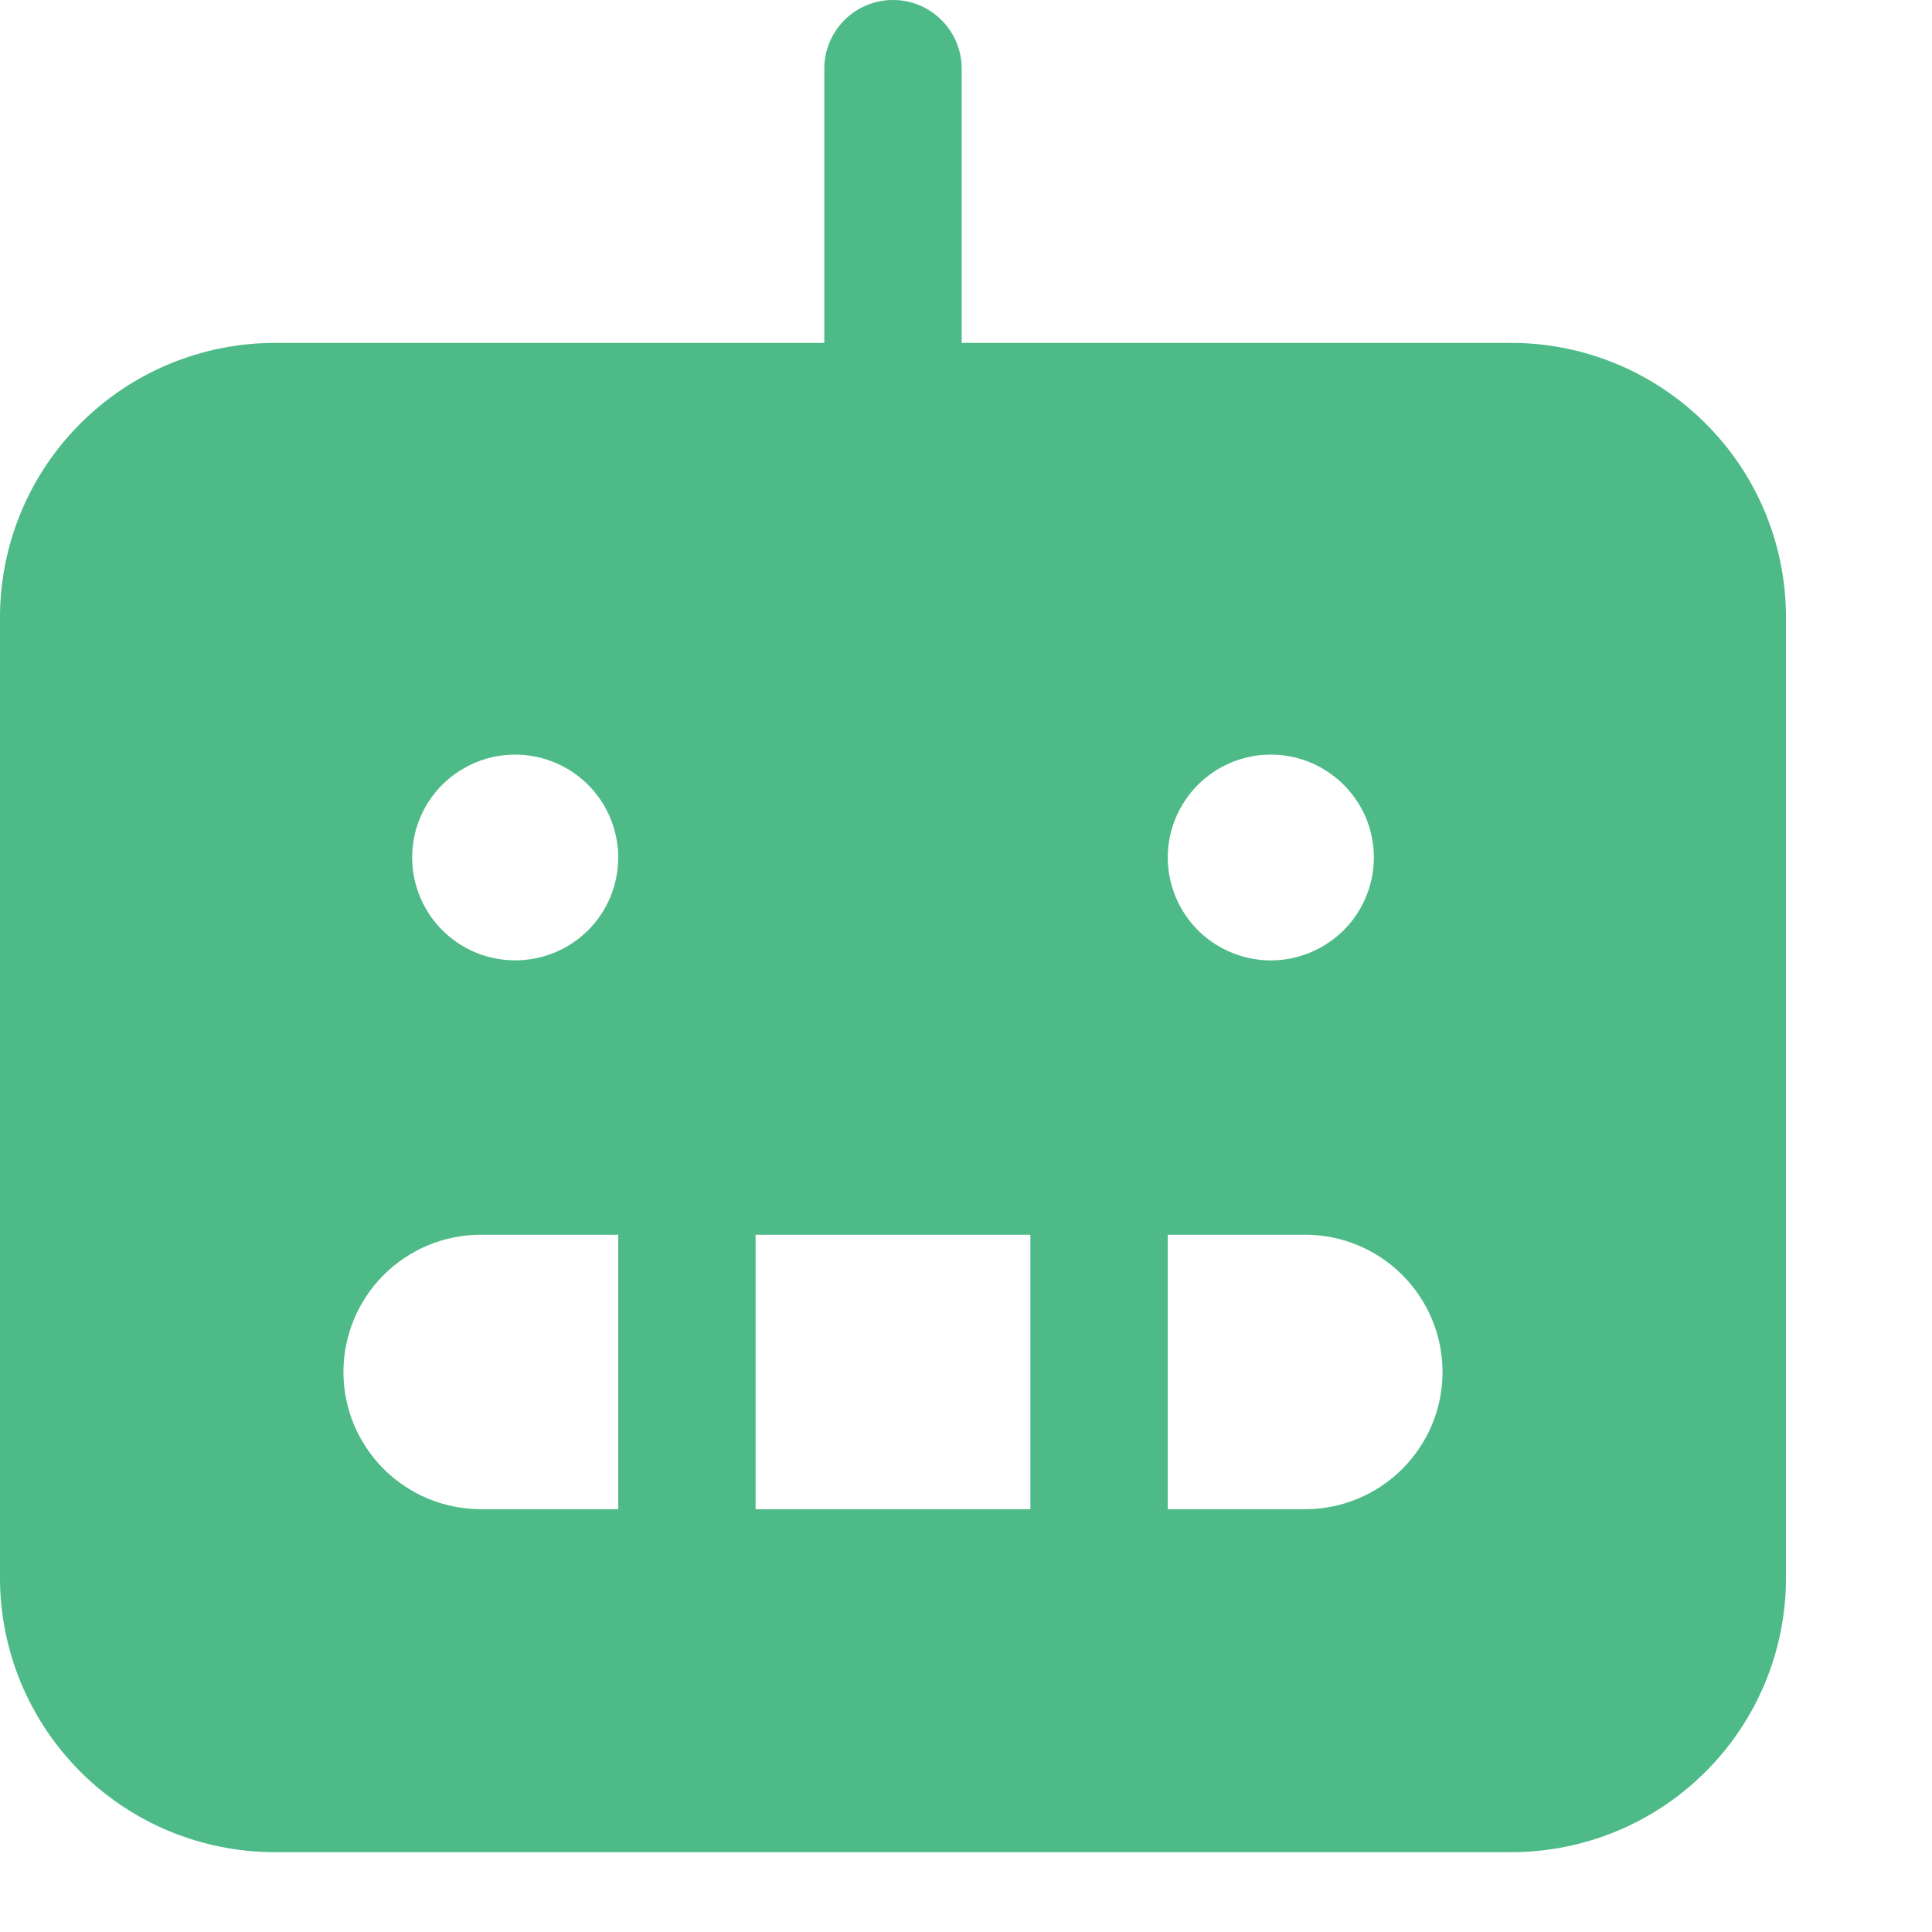
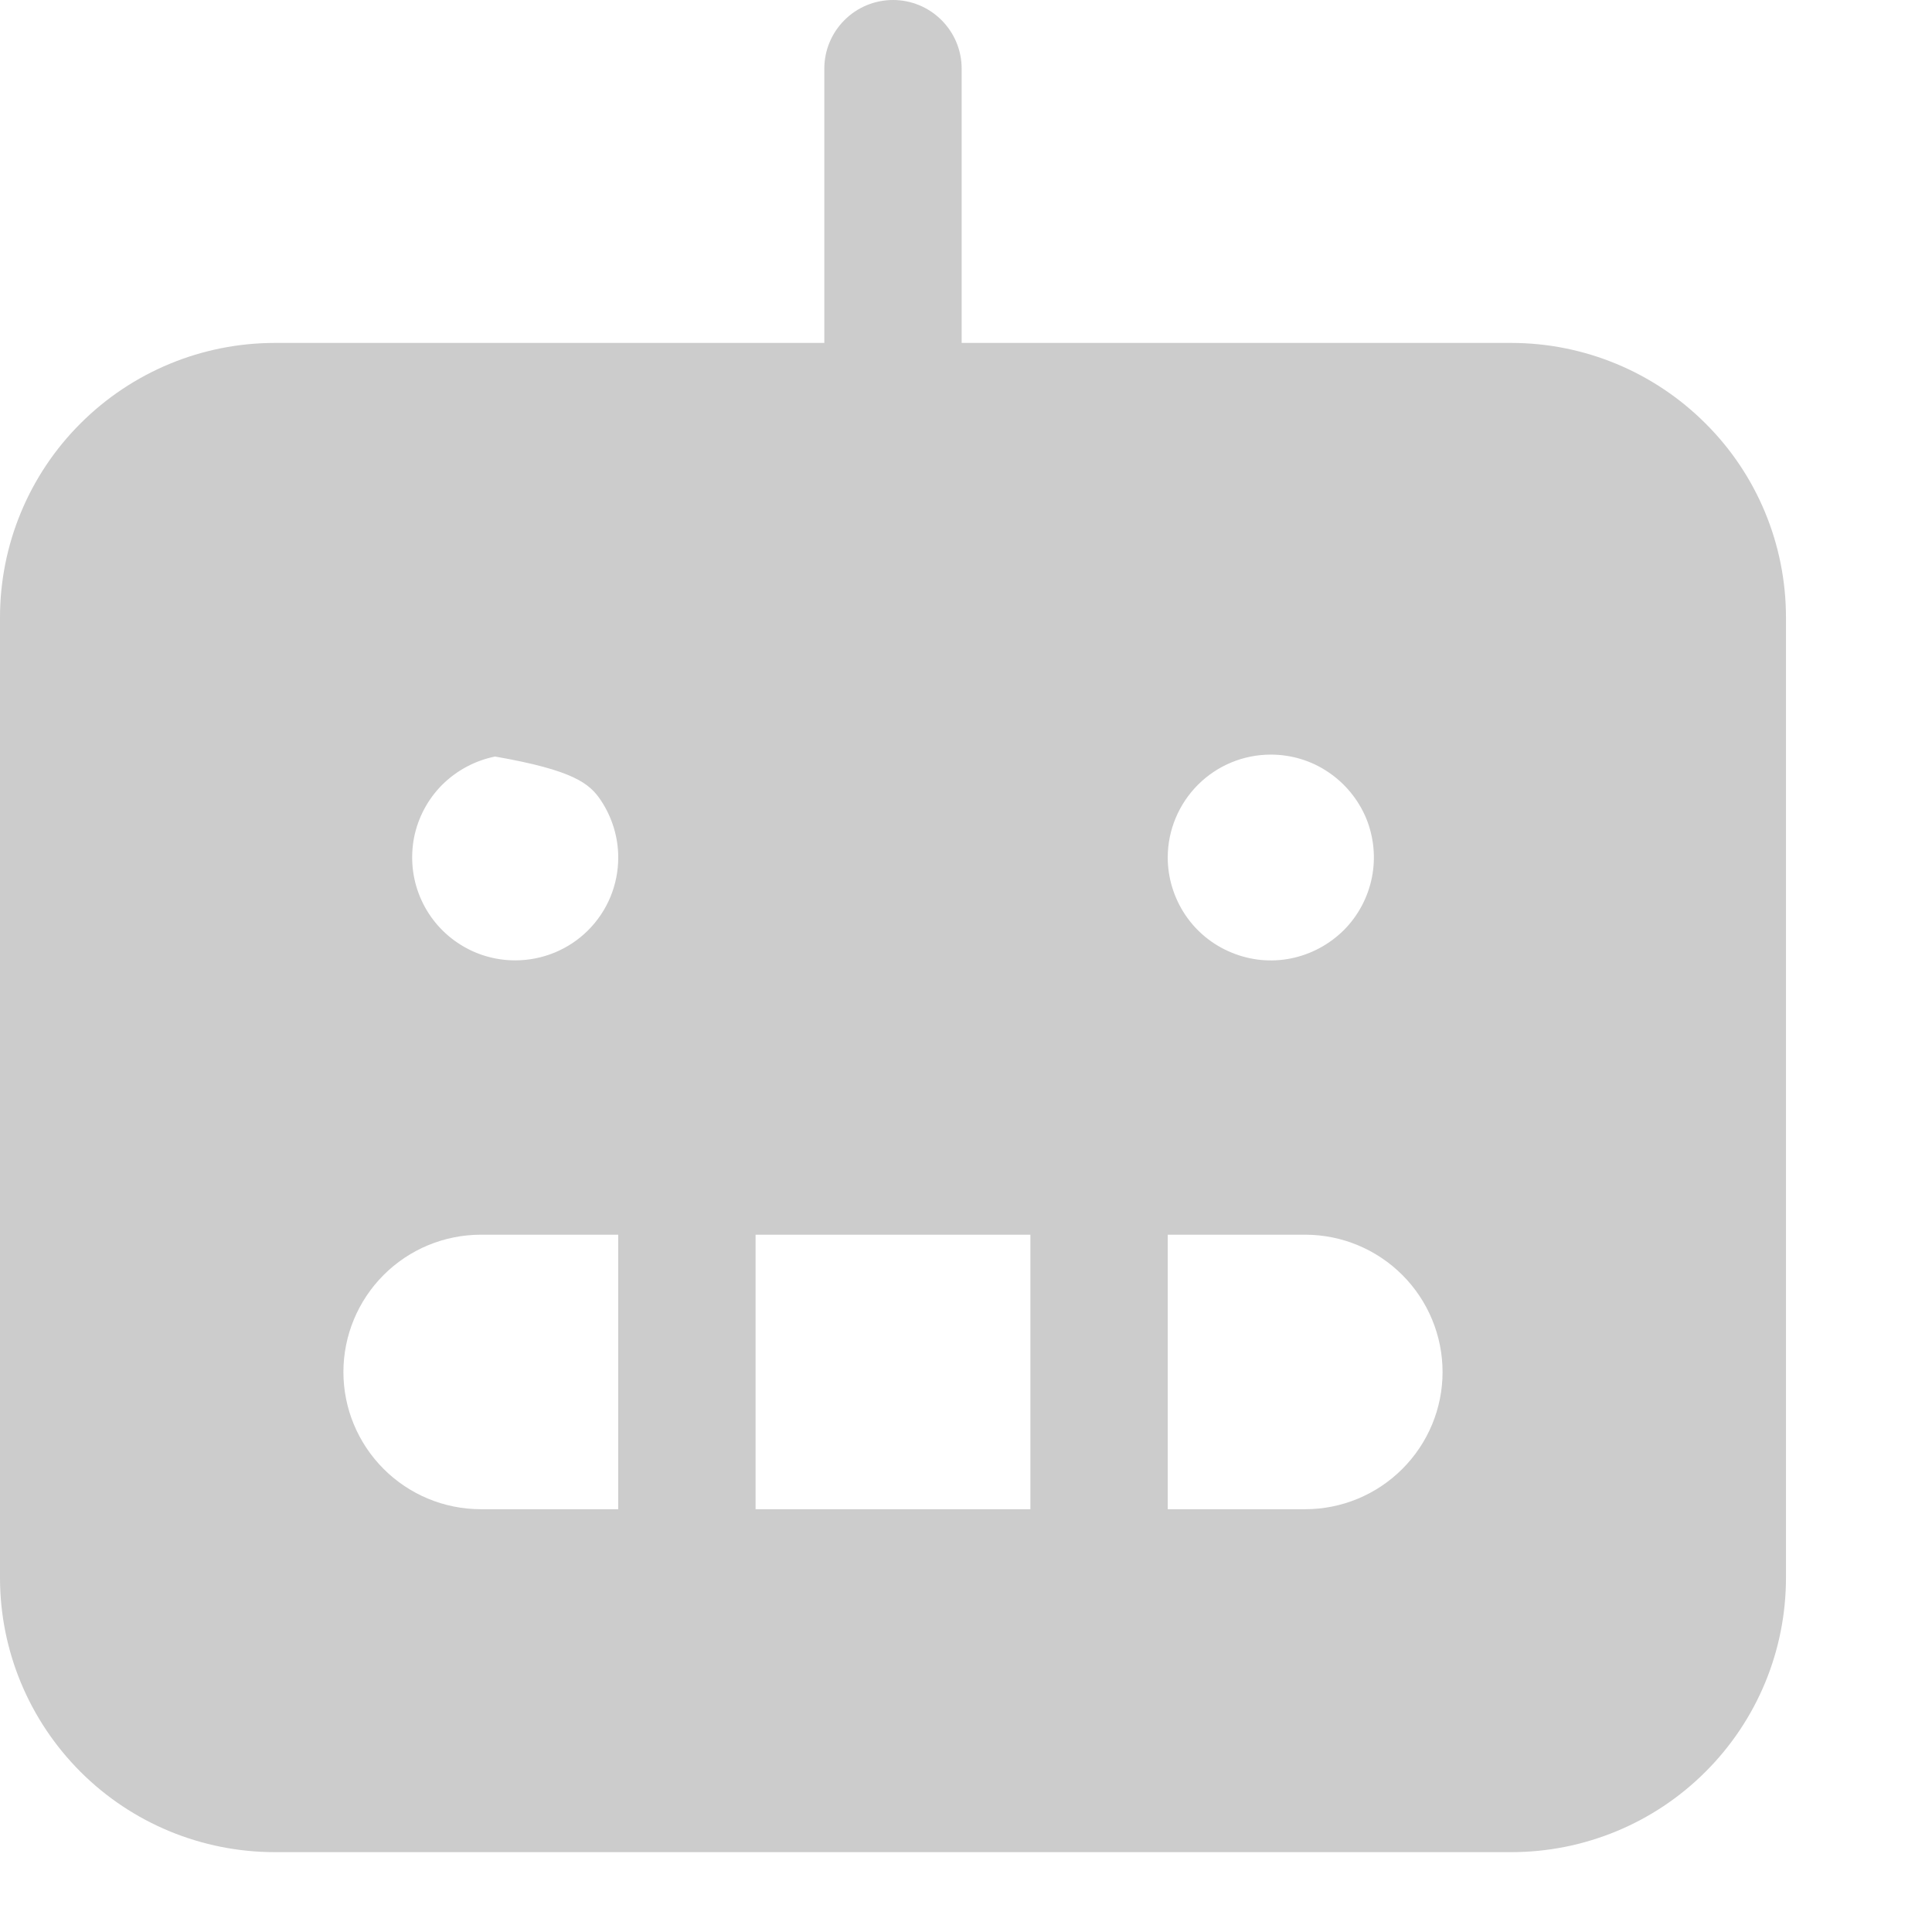
<svg xmlns="http://www.w3.org/2000/svg" fill="none" height="100%" overflow="visible" preserveAspectRatio="none" style="display: block;" viewBox="0 0 12 12" width="100%">
  <g id="Vector">
-     <path d="M9.387 2.13H5.973V0.426C5.973 0.313 5.928 0.205 5.848 0.125C5.768 0.045 5.66 0 5.547 0C5.433 0 5.325 0.045 5.245 0.125C5.165 0.205 5.12 0.313 5.12 0.426V2.13H1.707C1.254 2.13 0.82 2.31 0.5 2.63C0.18 2.949 0 3.383 0 3.835V9.8C0 10.252 0.18 10.685 0.5 11.005C0.82 11.325 1.254 11.504 1.707 11.504H9.387C9.839 11.504 10.273 11.325 10.593 11.005C10.914 10.685 11.093 10.252 11.093 9.8V3.835C11.093 3.383 10.914 2.949 10.593 2.63C10.273 2.31 9.839 2.13 9.387 2.13ZM7.893 4.687C8.02 4.687 8.144 4.724 8.249 4.795C8.354 4.865 8.436 4.965 8.485 5.081C8.533 5.198 8.546 5.327 8.521 5.451C8.496 5.575 8.435 5.689 8.346 5.778C8.256 5.867 8.142 5.928 8.018 5.953C7.894 5.978 7.765 5.965 7.648 5.916C7.531 5.868 7.431 5.786 7.361 5.681C7.291 5.576 7.253 5.452 7.253 5.326C7.253 5.157 7.321 4.994 7.441 4.874C7.561 4.754 7.724 4.687 7.893 4.687ZM3.84 9.374H2.987C2.76 9.374 2.543 9.284 2.383 9.124C2.223 8.964 2.133 8.748 2.133 8.522C2.133 8.296 2.223 8.079 2.383 7.919C2.543 7.759 2.76 7.669 2.987 7.669H3.84V9.374ZM3.2 5.965C3.073 5.965 2.95 5.928 2.844 5.857C2.739 5.787 2.657 5.687 2.609 5.571C2.56 5.454 2.548 5.325 2.572 5.201C2.597 5.077 2.658 4.963 2.747 4.874C2.837 4.785 2.951 4.724 3.075 4.699C3.199 4.675 3.328 4.687 3.445 4.736C3.562 4.784 3.662 4.866 3.732 4.971C3.802 5.076 3.84 5.2 3.84 5.326C3.84 5.496 3.773 5.658 3.653 5.778C3.533 5.898 3.37 5.965 3.2 5.965ZM6.4 9.374H4.693V7.669H6.4V9.374ZM8.107 9.374H7.253V7.669H8.107C8.333 7.669 8.55 7.759 8.71 7.919C8.87 8.079 8.96 8.296 8.96 8.522C8.96 8.748 8.87 8.964 8.71 9.124C8.55 9.284 8.333 9.374 8.107 9.374Z" fill="#61E9AA" />
-     <path d="M9.387 2.13H5.973V0.426C5.973 0.313 5.928 0.205 5.848 0.125C5.768 0.045 5.66 0 5.547 0C5.433 0 5.325 0.045 5.245 0.125C5.165 0.205 5.12 0.313 5.12 0.426V2.13H1.707C1.254 2.13 0.82 2.31 0.5 2.63C0.18 2.949 0 3.383 0 3.835V9.8C0 10.252 0.18 10.685 0.5 11.005C0.82 11.325 1.254 11.504 1.707 11.504H9.387C9.839 11.504 10.273 11.325 10.593 11.005C10.914 10.685 11.093 10.252 11.093 9.8V3.835C11.093 3.383 10.914 2.949 10.593 2.63C10.273 2.31 9.839 2.13 9.387 2.13ZM7.893 4.687C8.02 4.687 8.144 4.724 8.249 4.795C8.354 4.865 8.436 4.965 8.485 5.081C8.533 5.198 8.546 5.327 8.521 5.451C8.496 5.575 8.435 5.689 8.346 5.778C8.256 5.867 8.142 5.928 8.018 5.953C7.894 5.978 7.765 5.965 7.648 5.916C7.531 5.868 7.431 5.786 7.361 5.681C7.291 5.576 7.253 5.452 7.253 5.326C7.253 5.157 7.321 4.994 7.441 4.874C7.561 4.754 7.724 4.687 7.893 4.687ZM3.84 9.374H2.987C2.76 9.374 2.543 9.284 2.383 9.124C2.223 8.964 2.133 8.748 2.133 8.522C2.133 8.296 2.223 8.079 2.383 7.919C2.543 7.759 2.76 7.669 2.987 7.669H3.84V9.374ZM3.2 5.965C3.073 5.965 2.95 5.928 2.844 5.857C2.739 5.787 2.657 5.687 2.609 5.571C2.56 5.454 2.548 5.325 2.572 5.201C2.597 5.077 2.658 4.963 2.747 4.874C2.837 4.785 2.951 4.724 3.075 4.699C3.199 4.675 3.328 4.687 3.445 4.736C3.562 4.784 3.662 4.866 3.732 4.971C3.802 5.076 3.84 5.2 3.84 5.326C3.84 5.496 3.773 5.658 3.653 5.778C3.533 5.898 3.37 5.965 3.2 5.965ZM6.4 9.374H4.693V7.669H6.4V9.374ZM8.107 9.374H7.253V7.669H8.107C8.333 7.669 8.55 7.759 8.71 7.919C8.87 8.079 8.96 8.296 8.96 8.522C8.96 8.748 8.87 8.964 8.71 9.124C8.55 9.284 8.333 9.374 8.107 9.374Z" fill="black" fill-opacity="0.2" />
+     <path d="M9.387 2.13H5.973V0.426C5.973 0.313 5.928 0.205 5.848 0.125C5.768 0.045 5.66 0 5.547 0C5.433 0 5.325 0.045 5.245 0.125C5.165 0.205 5.12 0.313 5.12 0.426V2.13H1.707C1.254 2.13 0.82 2.31 0.5 2.63C0.18 2.949 0 3.383 0 3.835V9.8C0 10.252 0.18 10.685 0.5 11.005C0.82 11.325 1.254 11.504 1.707 11.504H9.387C9.839 11.504 10.273 11.325 10.593 11.005C10.914 10.685 11.093 10.252 11.093 9.8V3.835C11.093 3.383 10.914 2.949 10.593 2.63C10.273 2.31 9.839 2.13 9.387 2.13ZM7.893 4.687C8.02 4.687 8.144 4.724 8.249 4.795C8.354 4.865 8.436 4.965 8.485 5.081C8.533 5.198 8.546 5.327 8.521 5.451C8.496 5.575 8.435 5.689 8.346 5.778C8.256 5.867 8.142 5.928 8.018 5.953C7.894 5.978 7.765 5.965 7.648 5.916C7.531 5.868 7.431 5.786 7.361 5.681C7.291 5.576 7.253 5.452 7.253 5.326C7.253 5.157 7.321 4.994 7.441 4.874C7.561 4.754 7.724 4.687 7.893 4.687ZM3.84 9.374H2.987C2.76 9.374 2.543 9.284 2.383 9.124C2.223 8.964 2.133 8.748 2.133 8.522C2.133 8.296 2.223 8.079 2.383 7.919C2.543 7.759 2.76 7.669 2.987 7.669H3.84V9.374ZM3.2 5.965C3.073 5.965 2.95 5.928 2.844 5.857C2.739 5.787 2.657 5.687 2.609 5.571C2.56 5.454 2.548 5.325 2.572 5.201C2.597 5.077 2.658 4.963 2.747 4.874C2.837 4.785 2.951 4.724 3.075 4.699C3.562 4.784 3.662 4.866 3.732 4.971C3.802 5.076 3.84 5.2 3.84 5.326C3.84 5.496 3.773 5.658 3.653 5.778C3.533 5.898 3.37 5.965 3.2 5.965ZM6.4 9.374H4.693V7.669H6.4V9.374ZM8.107 9.374H7.253V7.669H8.107C8.333 7.669 8.55 7.759 8.71 7.919C8.87 8.079 8.96 8.296 8.96 8.522C8.96 8.748 8.87 8.964 8.71 9.124C8.55 9.284 8.333 9.374 8.107 9.374Z" fill="black" fill-opacity="0.2" />
  </g>
</svg>